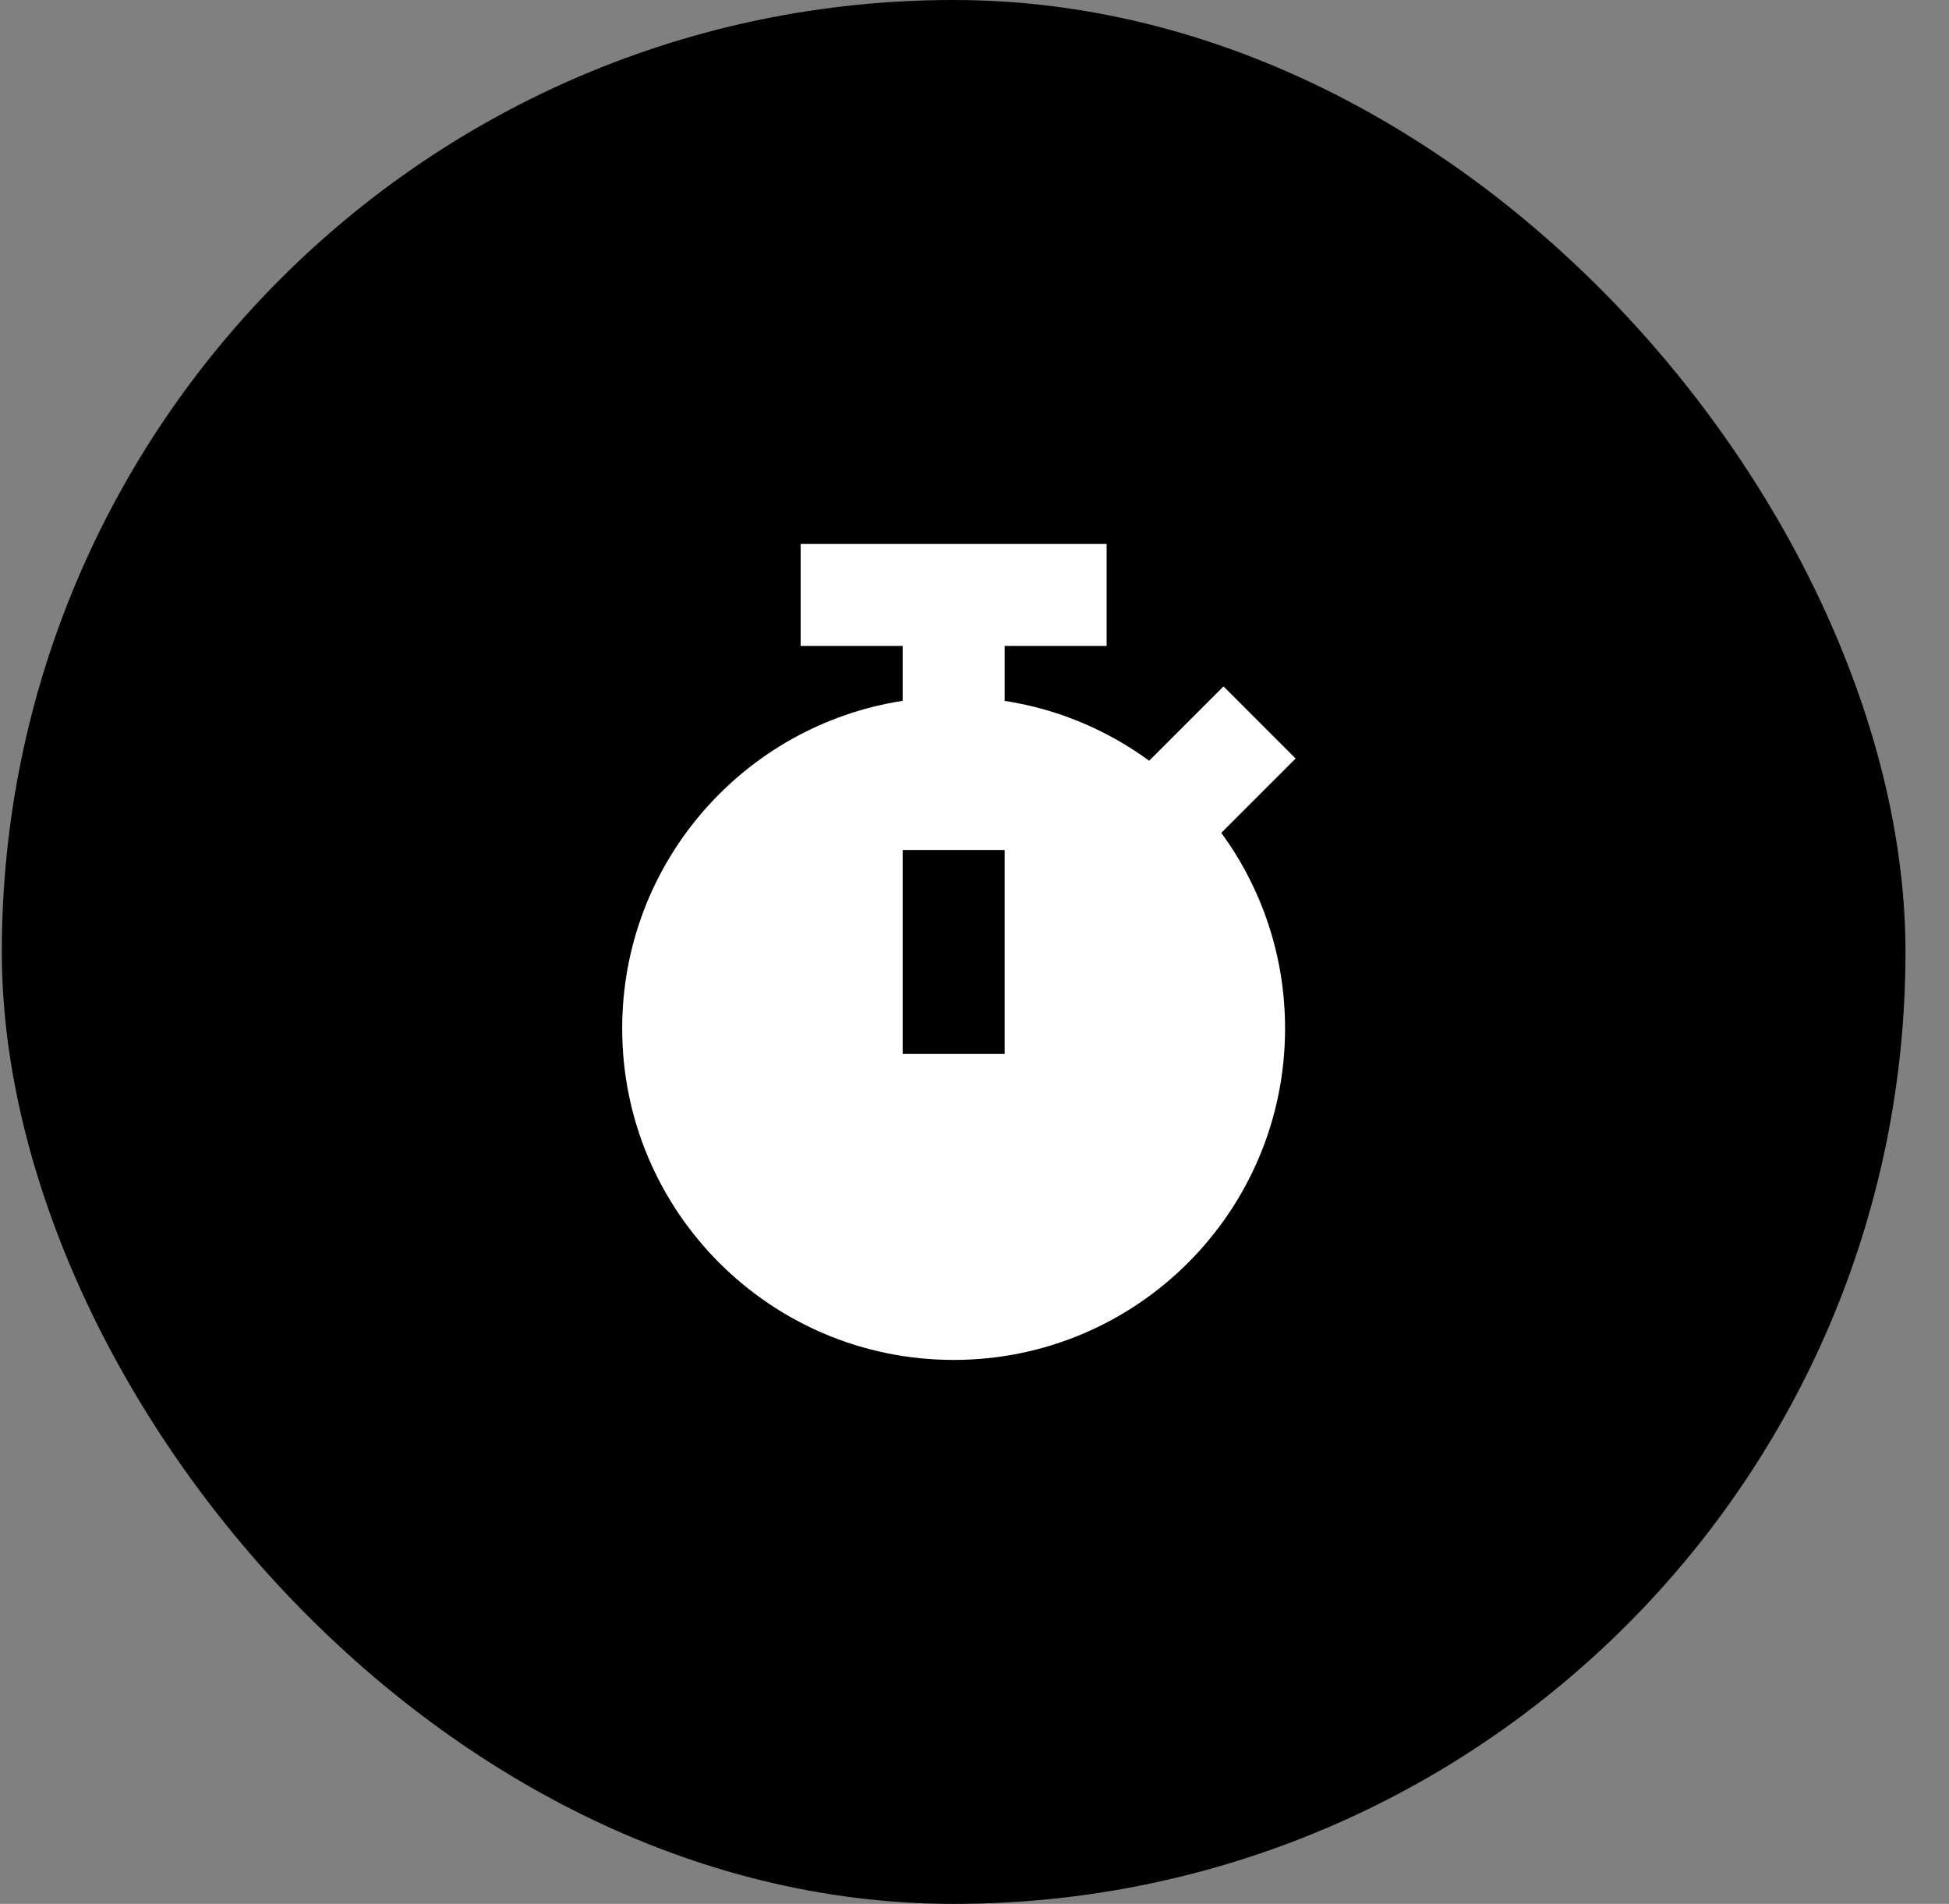
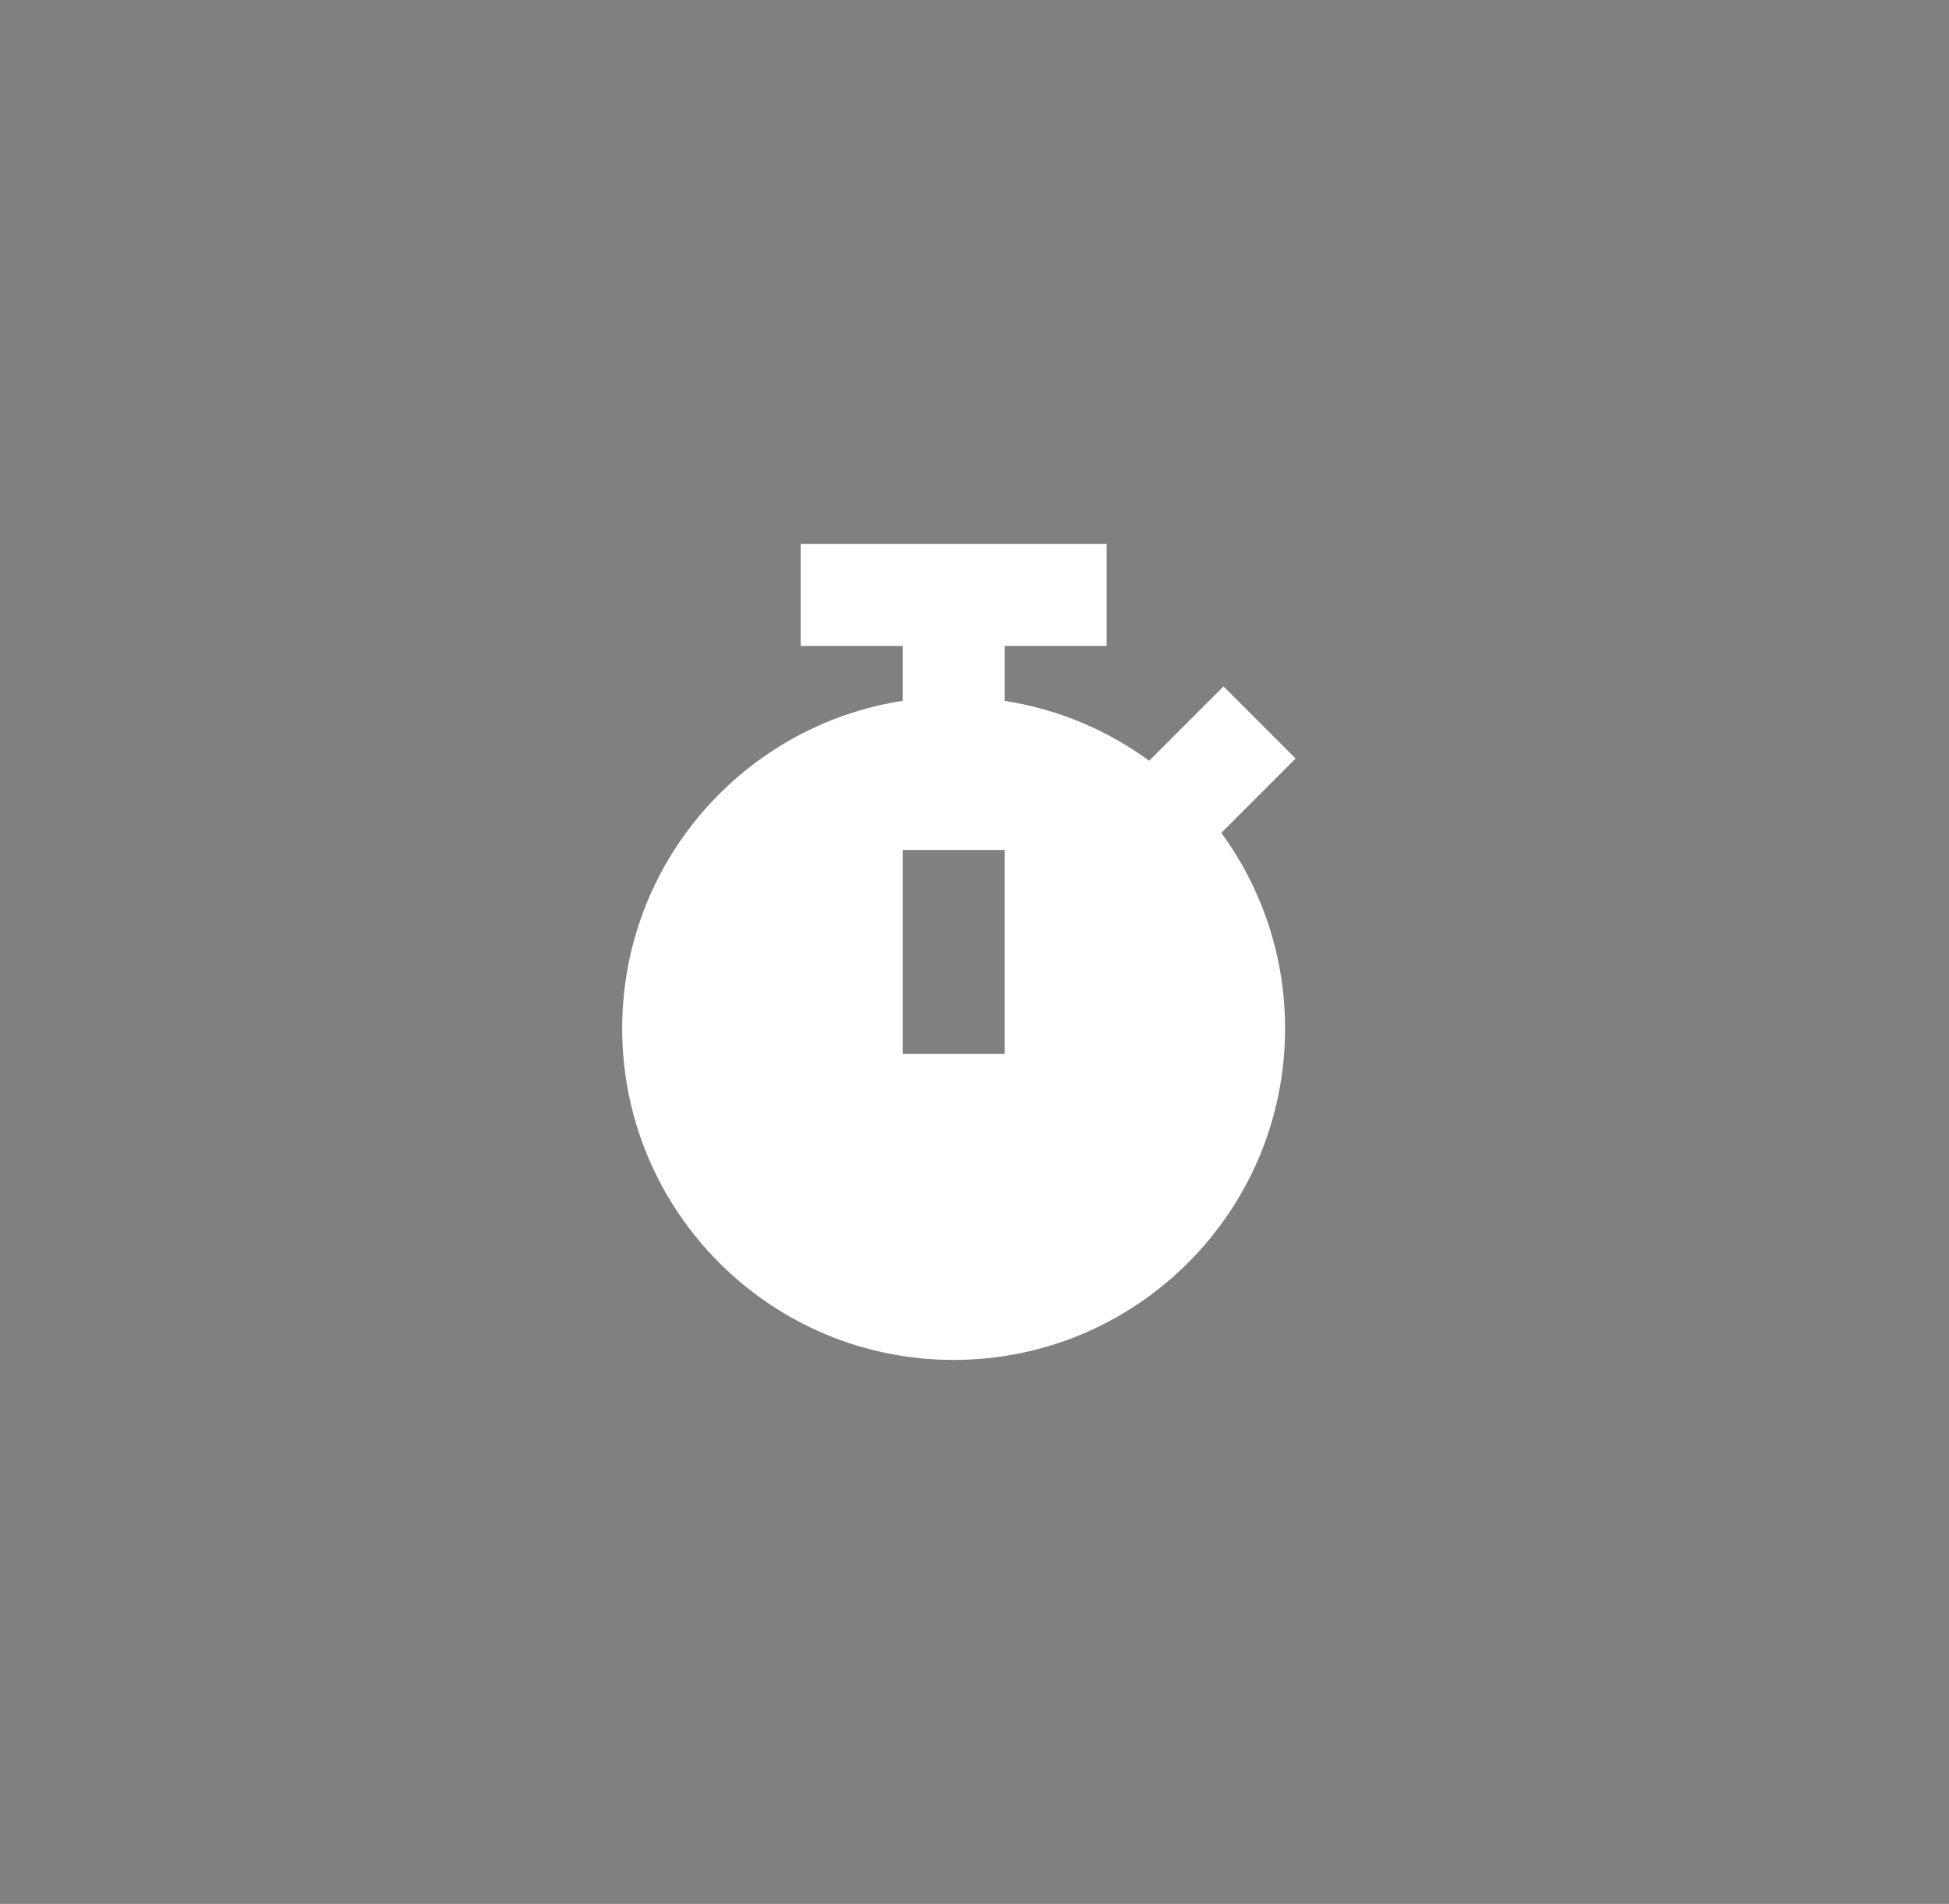
<svg xmlns="http://www.w3.org/2000/svg" width="43" height="42" viewBox="0 0 43 42" fill="none">
  <rect x="0" y="0" width="43" height="42" fill="#808080" stroke="none" />
-   <rect x="0.04" width="42" height="42" rx="21" fill="black" />
  <path fill-rule="evenodd" clip-rule="evenodd" d="M17.665 14.25H19.915V15.461C16.41 16.002 13.727 19.032 13.727 22.688C13.727 26.726 17.001 30 21.04 30C25.079 30 28.352 26.726 28.352 22.688C28.352 21.074 27.83 19.583 26.945 18.373L28.585 16.733L26.994 15.142L25.354 16.782C24.431 16.107 23.345 15.643 22.165 15.461V14.25H24.415V12H17.665V14.25ZM19.915 18.75V23.25H22.165V18.75H19.915Z" fill="white" />
</svg>